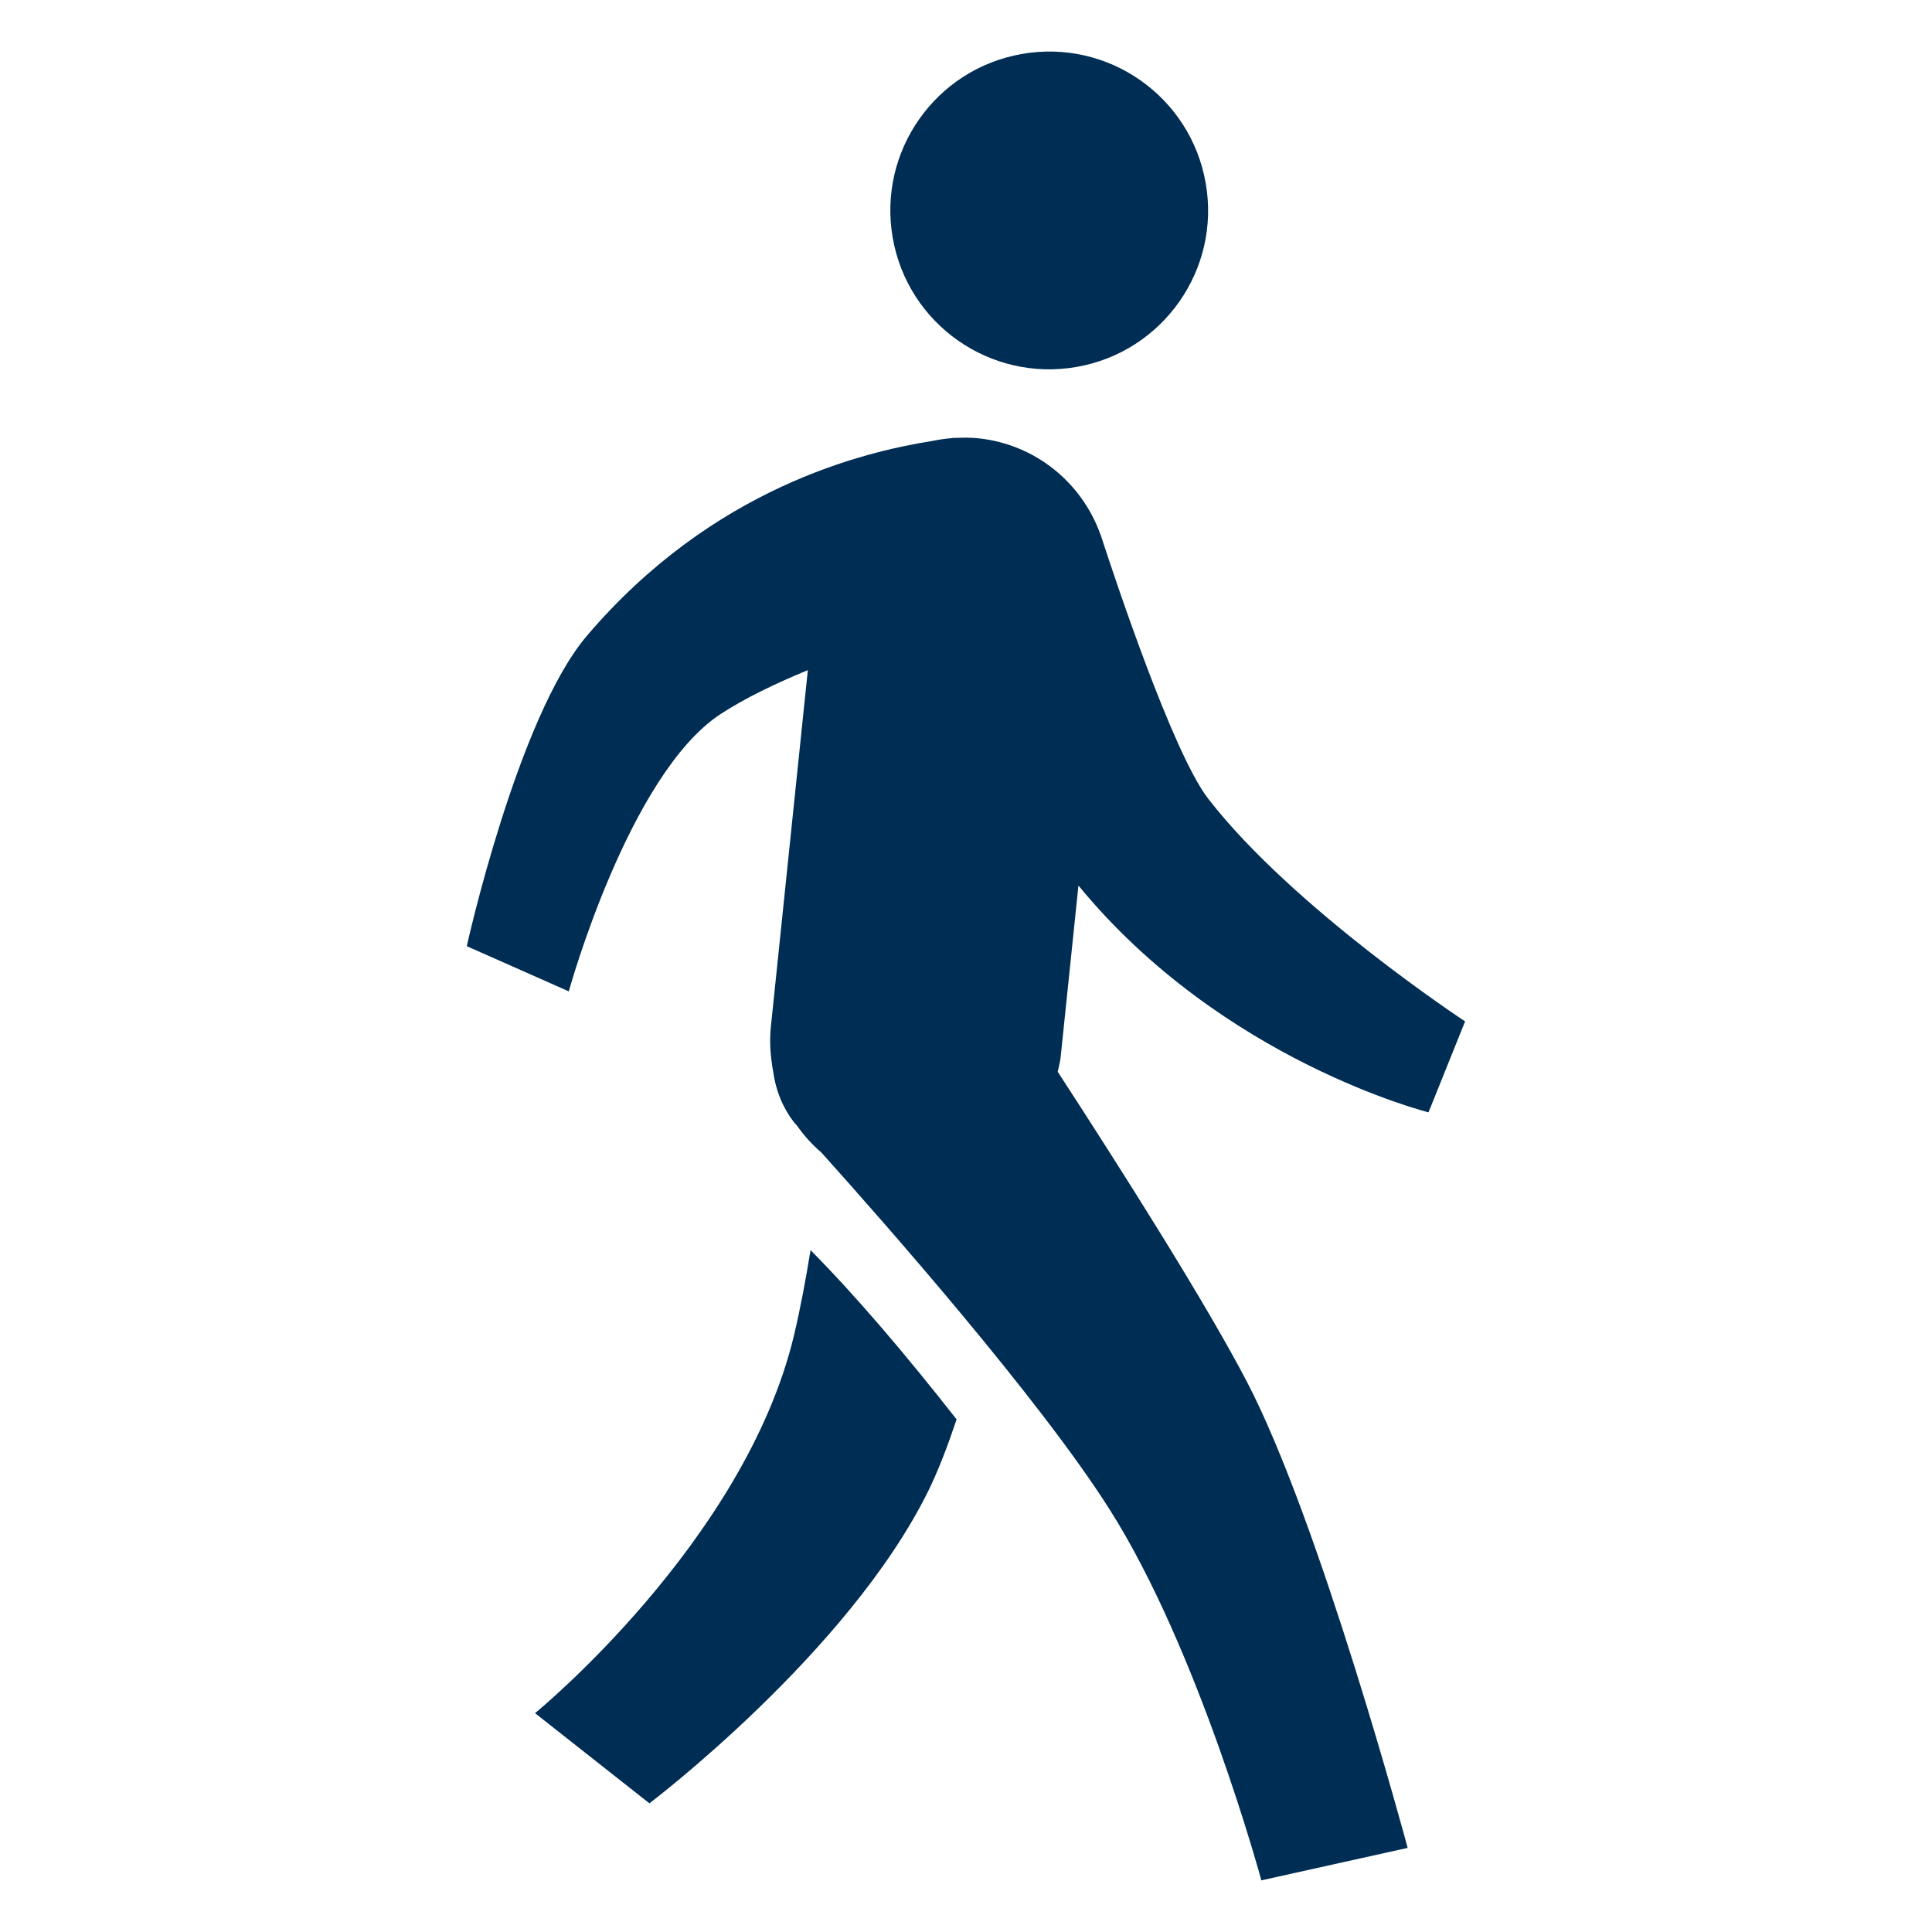
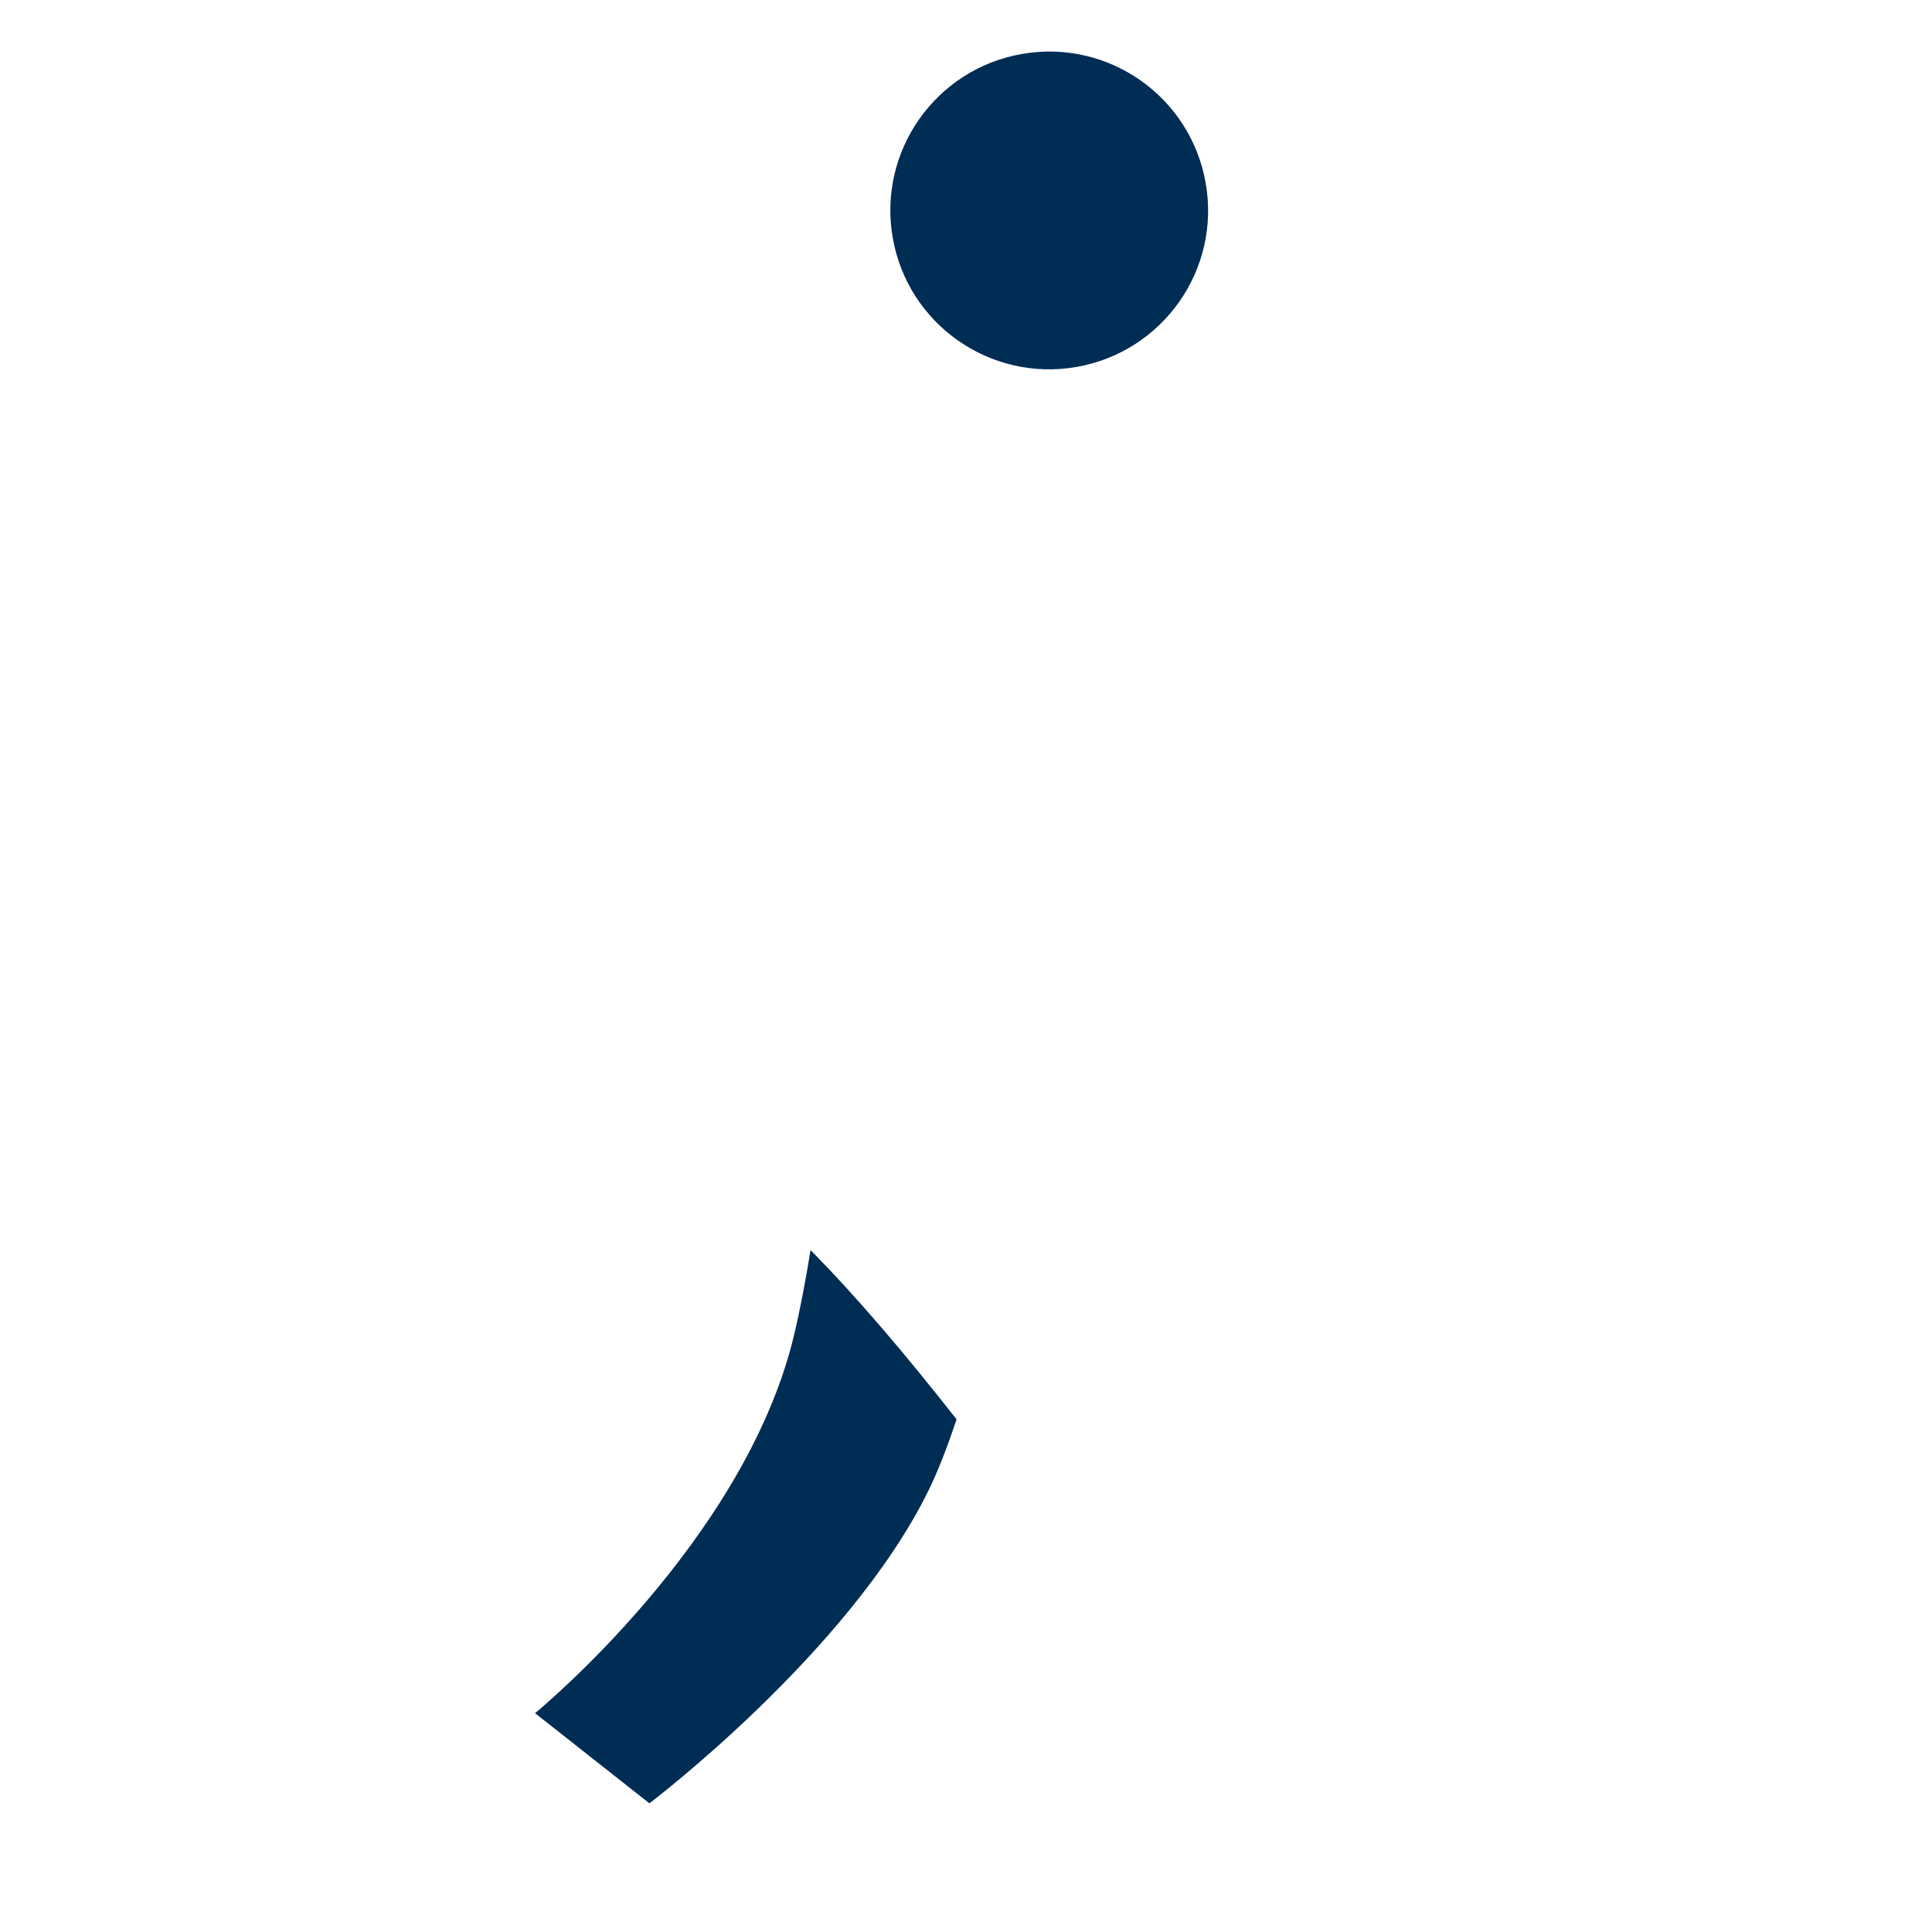
<svg xmlns="http://www.w3.org/2000/svg" id="Layer_1" data-name="Layer 1" viewBox="0 0 150 150">
  <defs>
    <style>
      .cls-1 {
        fill: #002d54;
      }
    </style>
  </defs>
  <path class="cls-1" d="M83.58,28.49c6.71-1.17,11.21-7.56,10.03-14.27-1.17-6.72-7.56-11.21-14.27-10.03-6.71,1.17-11.2,7.56-10.03,14.27,1.17,6.71,7.56,11.2,14.27,10.03Z" />
  <path class="cls-1" d="M61.64,103.7c-3.84,16.03-20.1,29.31-20.1,29.31l8.88,7s15.45-11.69,21.64-24.23c.8-1.62,1.54-3.58,2.21-5.58-3.97-5.06-7.81-9.58-11.34-13.14-.38,2.35-.81,4.63-1.29,6.64Z" />
-   <path class="cls-1" d="M83.72,68.74c11.17,13.63,27.19,17.62,27.19,17.62l2.84-7.06s-13.33-8.76-19.94-17.28c-2.76-3.55-7.31-17.3-8.18-19.96-.03-.08-.05-.17-.08-.25-.05-.15-.08-.24-.08-.24,0-.04-.04-.08-.05-.12-1.43-3.95-5-6.95-9.46-7.42-.6-.06-1.19-.06-1.77-.03h-.21s-.08.01-.11.02c-.49.04-.98.11-1.46.21-5.38.86-17.05,3.63-26.85,15.14-5.38,6.33-9.32,24.09-9.32,24.09l7.92,3.51s4.64-16.83,11.77-21.52c1.86-1.22,4.26-2.38,6.79-3.42l-2.87,27.68c-.1,1-.06,1.97.09,2.92,0,.12.04.23.05.34,0,.05.02.11.03.16.18,1.42.7,2.81,1.64,4.02,0,0,.07.08.2.22.55.78,1.18,1.49,1.91,2.11,4.85,5.4,16.84,19,22.34,27.65,6.99,10.98,11.82,28.86,11.82,28.86l11.36-2.52s-6.77-25.25-12.48-36.19c-3.19-6.12-9.63-16.29-14.69-24.07.08-.38.19-.75.23-1.15l1.38-13.31h-.01Z" />
</svg>